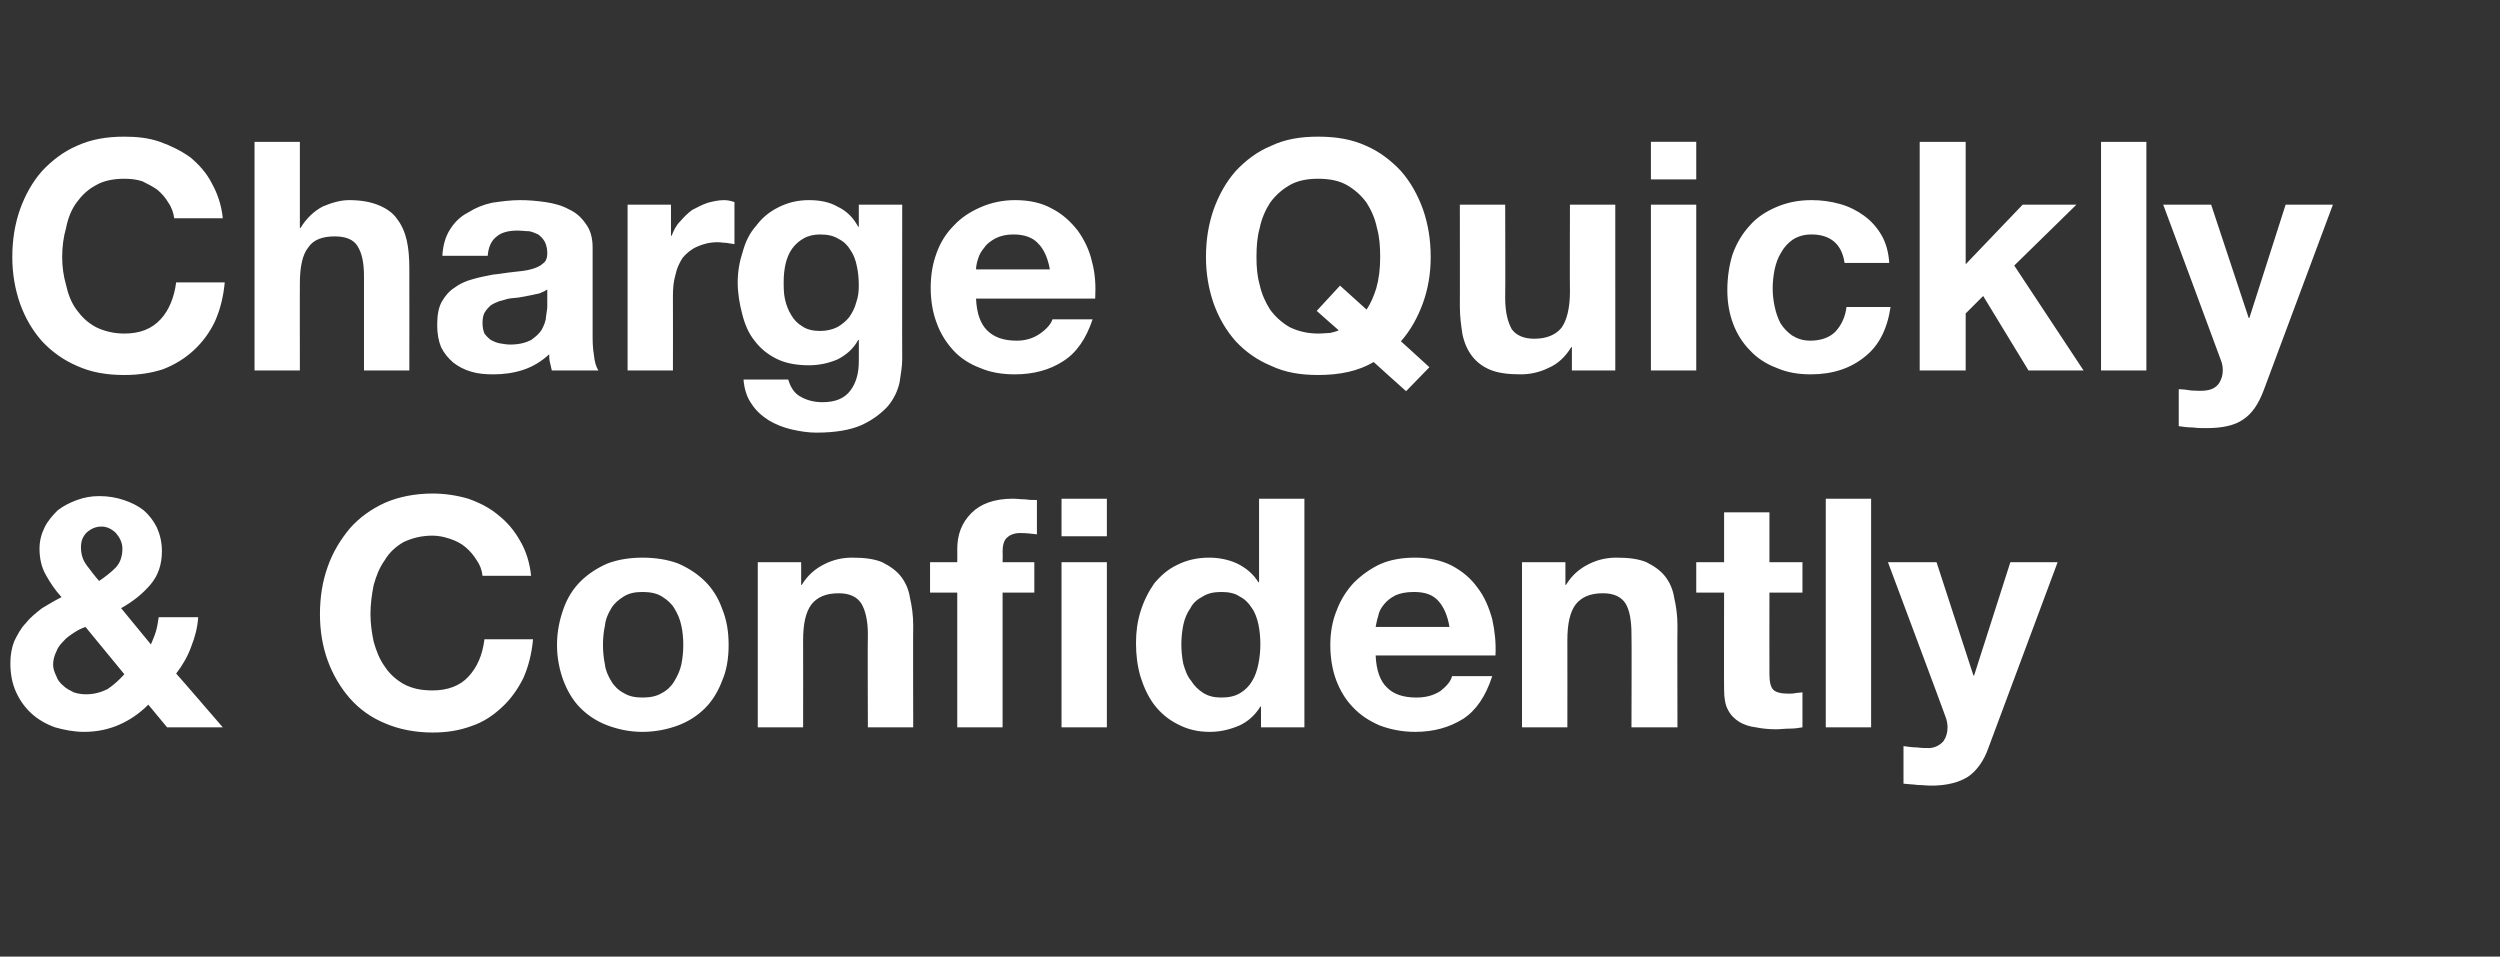
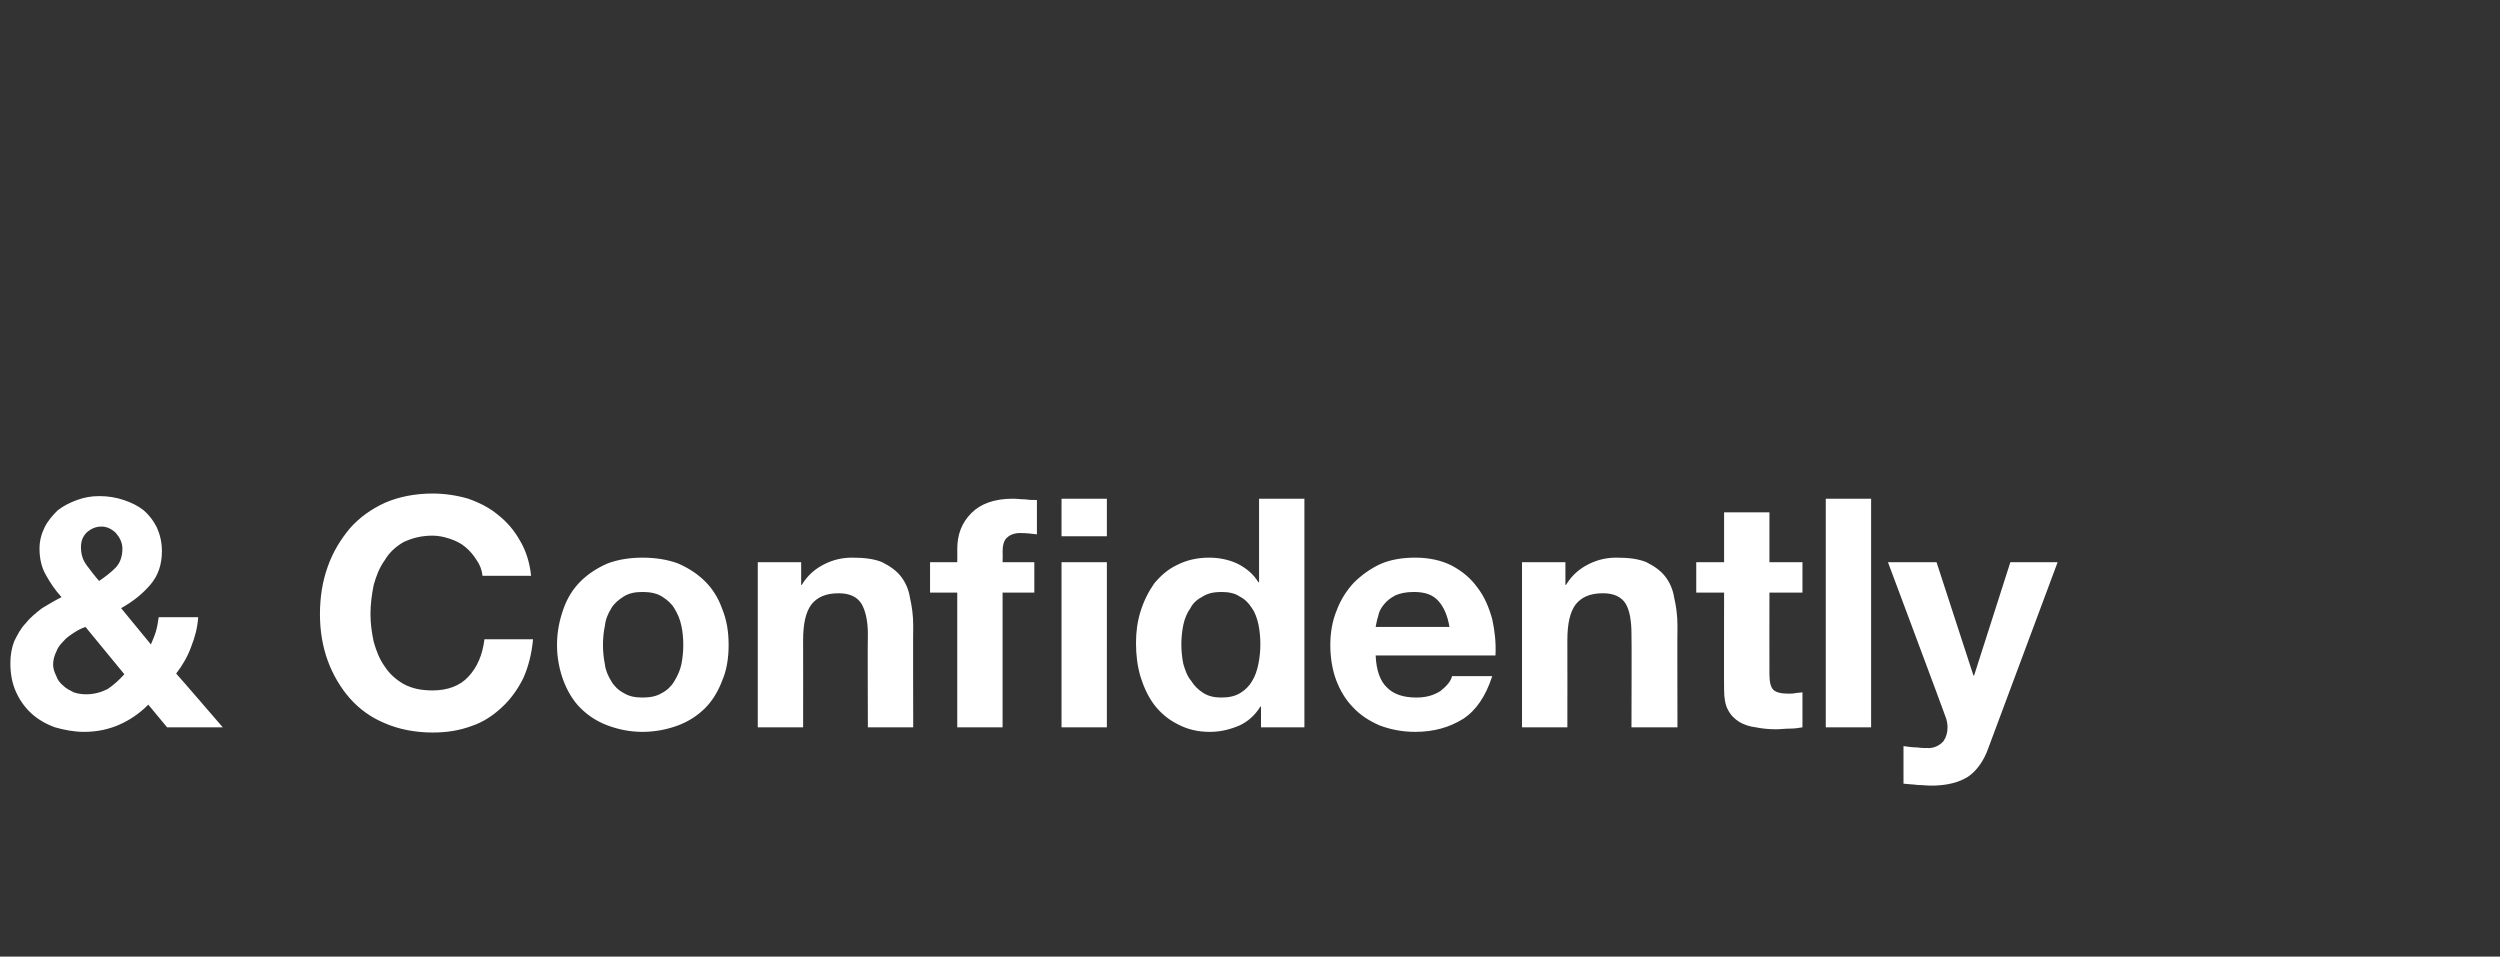
<svg xmlns="http://www.w3.org/2000/svg" version="1.1" width="386px" height="147.7px" viewBox="0 -9 386 147.7" style="top:-9px">
  <rect x="0" y="-9" width="386" height="147.7" fill="#333333" stroke="none" />
  <desc>Charge Quickly &amp; Confidently</desc>
  <defs />
  <g id="Polygon140613">
    <path d="m22.9 99.8c.02 0 2.9 3.5 2.9 3.5h8.6s-7.19-8.34-7.2-8.3c1-1.3 1.8-2.7 2.3-4.1c.6-1.5 1-3 1.1-4.6h-6.1c-.1.7-.2 1.4-.4 2.1c-.2.7-.5 1.4-.8 2.1l-4.6-5.6c1.8-1 3.3-2.2 4.5-3.6c1.2-1.4 1.8-3.1 1.8-5.2c0-1.4-.3-2.6-.8-3.7c-.5-1-1.2-1.9-2-2.6c-.9-.7-1.9-1.2-3.1-1.6c-1.2-.4-2.4-.6-3.8-.6c-1.2 0-2.3.2-3.4.6c-1.1.4-2.1.9-3 1.6c-.8.8-1.5 1.6-2 2.6c-.5 1-.8 2.1-.8 3.3c0 1.5.3 2.9 1 4.1c.6 1.1 1.4 2.3 2.4 3.4c-1 .5-2 1.1-3 1.7c-.9.7-1.8 1.4-2.5 2.3c-.8.8-1.3 1.8-1.8 2.8c-.4 1-.6 2.2-.6 3.4c0 1.7.3 3.2.9 4.5c.6 1.3 1.4 2.4 2.4 3.3c1 .9 2.2 1.6 3.6 2.1c1.4.4 2.9.7 4.5.7c2 0 3.8-.4 5.4-1.1c1.6-.7 3.1-1.7 4.5-3.1zm-9.7-12l6 7.3c-.8.9-1.7 1.7-2.6 2.3c-1 .5-2.1.8-3.3.8c-.7 0-1.3-.1-1.9-.3c-.6-.3-1.2-.6-1.6-1c-.5-.4-.9-.9-1.1-1.5c-.3-.6-.5-1.2-.5-1.8c0-.7.2-1.4.5-2c.2-.6.6-1.1 1.1-1.6c.4-.5 1-.9 1.6-1.3c.6-.4 1.2-.7 1.8-.9zm5.7-12.1c0 1.3-.4 2.3-1.1 3c-.7.7-1.6 1.4-2.5 2c-.7-.8-1.3-1.6-1.9-2.4c-.6-.8-.9-1.7-.9-2.8c0-1 .3-1.7.9-2.3c.7-.6 1.4-.9 2.3-.9c.8 0 1.6.4 2.2 1c.6.7 1 1.5 1 2.4zm55.6 4.2h7.5c-.2-2-.8-3.9-1.7-5.4c-.9-1.6-2-2.9-3.4-4c-1.3-1.1-2.9-1.9-4.6-2.5c-1.7-.5-3.6-.8-5.5-.8c-2.7 0-5.2.5-7.3 1.4c-2.2 1-4 2.3-5.5 4c-1.4 1.7-2.6 3.6-3.4 5.9c-.8 2.2-1.2 4.7-1.2 7.3c0 2.6.4 5 1.2 7.2c.8 2.2 2 4.2 3.4 5.8c1.5 1.7 3.3 3 5.5 3.9c2.1.9 4.6 1.4 7.3 1.4c2.2 0 4.1-.3 6-1c1.8-.6 3.3-1.6 4.7-2.9c1.3-1.2 2.4-2.7 3.3-4.5c.8-1.8 1.3-3.8 1.5-6h-7.5c-.3 2.4-1.1 4.3-2.5 5.8c-1.3 1.4-3.2 2.1-5.5 2.1c-1.8 0-3.2-.3-4.5-1c-1.2-.7-2.2-1.6-2.9-2.7c-.8-1.1-1.3-2.4-1.7-3.8c-.3-1.4-.5-2.8-.5-4.3c0-1.5.2-3 .5-4.5c.4-1.4.9-2.7 1.7-3.8c.7-1.2 1.7-2.1 2.9-2.8c1.3-.6 2.7-1 4.5-1c.9 0 1.8.2 2.7.5c.9.3 1.7.7 2.4 1.3c.7.6 1.2 1.2 1.7 2c.5.7.8 1.5.9 2.4zm18.6 10.7c0-1.1.1-2.1.3-3c.1-1 .5-1.9 1-2.7c.4-.7 1.1-1.3 1.9-1.8c.8-.5 1.7-.7 2.9-.7c1.2 0 2.2.2 3 .7c.8.5 1.5 1.1 1.9 1.8c.5.8.9 1.7 1.1 2.7c.2.9.3 1.9.3 3c0 1-.1 2-.3 3c-.2.9-.6 1.8-1.1 2.6c-.4.7-1.1 1.4-1.9 1.8c-.8.5-1.8.7-3 .7c-1.2 0-2.1-.2-2.9-.7c-.8-.4-1.5-1.1-1.9-1.8c-.5-.8-.9-1.7-1-2.6c-.2-1-.3-2-.3-3zm-7.1 0c0 2 .4 3.9 1 5.5c.6 1.6 1.5 3.1 2.6 4.2c1.2 1.2 2.6 2.1 4.2 2.7c1.6.6 3.4 1 5.4 1c2 0 3.9-.4 5.5-1c1.6-.6 3-1.5 4.2-2.7c1.1-1.1 2-2.6 2.6-4.2c.7-1.6 1-3.5 1-5.5c0-2.1-.3-3.9-1-5.6c-.6-1.7-1.5-3.1-2.6-4.2c-1.2-1.2-2.6-2.1-4.2-2.8c-1.6-.6-3.5-.9-5.5-.9c-2 0-3.8.3-5.4.9c-1.6.7-3 1.6-4.2 2.8c-1.1 1.1-2 2.5-2.6 4.2c-.6 1.7-1 3.5-1 5.6zm31-12.8v25.5h7s.02-13.37 0-13.4c0-2.6.4-4.4 1.3-5.6c.9-1.1 2.2-1.7 4.2-1.7c1.6 0 2.8.5 3.5 1.6c.6 1 1 2.6 1 4.7c-.05-.01 0 14.4 0 14.4h7s-.04-15.7 0-15.7c0-1.6-.2-3-.5-4.3c-.2-1.3-.7-2.4-1.4-3.3c-.7-.9-1.7-1.6-2.9-2.2c-1.2-.5-2.7-.7-4.6-.7c-1.5 0-2.9.3-4.3 1c-1.4.7-2.6 1.7-3.5 3.2c.02.03-.1 0-.1 0v-3.5H117zm30.8 4.7v20.8h7V82.5h4.9v-4.7h-4.9s.04-1.56 0-1.6c0-1 .2-1.8.7-2.2c.4-.4 1.1-.7 2-.7c.9 0 1.8.1 2.6.2v-5.3c-.6 0-1.2 0-1.8-.1c-.7 0-1.3-.1-1.9-.1c-2.9 0-5 .8-6.4 2.2c-1.5 1.5-2.2 3.3-2.2 5.6c.03 0 0 2 0 2h-4.2v4.7h4.2zm16.1-4.7v25.5h7V77.8h-7zm7-4V68h-7v5.8h7zm23.7 16.7c0 1-.1 2-.3 3c-.2 1-.5 1.9-1 2.7c-.4.7-1.1 1.4-1.8 1.8c-.8.5-1.8.7-2.9.7c-1.1 0-2-.2-2.8-.7c-.8-.5-1.4-1.1-1.9-1.9c-.6-.7-.9-1.6-1.2-2.6c-.2-1-.3-2-.3-3c0-1 .1-2 .3-3c.2-1 .6-1.9 1.1-2.6c.4-.8 1.1-1.4 1.9-1.8c.8-.5 1.7-.7 2.9-.7c1.1 0 2.1.2 2.8.7c.8.4 1.4 1 1.9 1.8c.5.7.8 1.6 1 2.5c.2 1 .3 2 .3 3.1zm.1 9.6v3.2h6.7V68h-7v12.9h-.1c-.8-1.3-1.9-2.2-3.3-2.9c-1.3-.6-2.8-.9-4.3-.9c-1.9 0-3.5.4-4.9 1.1c-1.5.7-2.6 1.7-3.6 2.9c-.9 1.3-1.6 2.7-2.1 4.3c-.5 1.6-.7 3.2-.7 4.9c0 1.8.2 3.5.7 5.2c.5 1.6 1.2 3.1 2.1 4.3c1 1.3 2.2 2.3 3.6 3c1.5.8 3.1 1.2 5 1.2c1.7 0 3.2-.4 4.6-1c1.3-.6 2.4-1.6 3.2-2.9c0-.05.1 0 .1 0zm29.1-12.3h-11.4c.1-.5.2-1.1.4-1.7c.1-.6.4-1.2.9-1.8c.4-.5 1-1 1.8-1.4c.7-.3 1.6-.5 2.8-.5c1.7 0 2.9.4 3.8 1.4c.8.9 1.4 2.2 1.7 4zm-11.4 4.4h18.5c.1-1.9-.1-3.8-.5-5.6c-.5-1.8-1.2-3.5-2.3-4.9c-1-1.4-2.3-2.5-4-3.4c-1.6-.8-3.5-1.2-5.6-1.2c-2 0-3.8.3-5.4 1c-1.5.7-2.9 1.7-4.1 2.9c-1.1 1.2-2 2.6-2.6 4.2c-.7 1.7-1 3.5-1 5.4c0 1.9.3 3.8.9 5.4c.6 1.6 1.5 3.1 2.6 4.2c1.1 1.2 2.5 2.1 4.1 2.8c1.6.6 3.4 1 5.5 1c2.9 0 5.3-.7 7.4-2c2-1.3 3.5-3.5 4.5-6.6h-6.2c-.2.8-.8 1.5-1.8 2.3c-1.1.7-2.3 1-3.7 1c-2 0-3.5-.5-4.5-1.5c-1.1-1-1.7-2.7-1.8-5zM235 77.8v25.5h7s.02-13.37 0-13.4c0-2.6.4-4.4 1.3-5.6c.9-1.1 2.2-1.7 4.2-1.7c1.6 0 2.8.5 3.5 1.6c.6 1 .9 2.6.9 4.7c.05-.01 0 14.4 0 14.4h7.1s-.04-15.7 0-15.7c0-1.6-.2-3-.5-4.3c-.2-1.3-.7-2.4-1.4-3.3c-.7-.9-1.7-1.6-2.9-2.2c-1.2-.5-2.7-.7-4.6-.7c-1.5 0-2.9.3-4.3 1c-1.4.7-2.6 1.7-3.5 3.2c.02.03-.1 0-.1 0v-3.5H235zm38.2 0v-7.7h-7v7.7h-4.3v4.7h4.3s-.03 15.03 0 15c0 1.3.2 2.4.6 3.1c.4.8 1 1.4 1.8 1.9c.7.4 1.6.7 2.5.8c1 .2 2 .3 3.1.3c.7 0 1.4-.1 2.1-.1c.8 0 1.4-.1 2-.2v-5.4c-.3 0-.7.1-1 .1c-.4.1-.8.1-1.2.1c-1.1 0-1.9-.2-2.3-.6c-.4-.4-.6-1.2-.6-2.4c-.02.01 0-12.6 0-12.6h5.1v-4.7h-5.1zm8.7-9.8v35.3h7V68h-7zm25.1 38.5l10.7-28.7h-7.3l-5.6 17.5h-.1L299 77.8h-7.5s8.95 23.93 8.9 23.9c.2.5.3 1.1.3 1.6c0 .8-.2 1.5-.6 2.1c-.5.6-1.2 1-2.1 1.1c-.7 0-1.4 0-2-.1c-.7 0-1.4-.1-2.1-.2v5.8c.8.1 1.5.1 2.2.2c.7 0 1.4.1 2.1.1c2.4 0 4.3-.5 5.7-1.4c1.3-.9 2.4-2.4 3.1-4.4z" stroke="none" fill="#ffffff" />
  </g>
  <g id="Polygon140612">
-     <path d="m26.9 24.7h7.5c-.2-2-.8-3.8-1.7-5.4c-.8-1.6-2-2.9-3.3-4c-1.4-1-3-1.8-4.7-2.4c-1.7-.6-3.5-.8-5.5-.8c-2.7 0-5.1.4-7.3 1.4c-2.1.9-3.9 2.3-5.4 3.9c-1.5 1.7-2.6 3.7-3.4 5.9c-.8 2.3-1.2 4.7-1.2 7.4c0 2.5.4 4.9 1.2 7.2c.8 2.2 1.9 4.1 3.4 5.8c1.5 1.6 3.3 2.9 5.4 3.8c2.2 1 4.6 1.4 7.3 1.4c2.2 0 4.2-.3 6-.9c1.8-.7 3.4-1.7 4.7-2.9c1.4-1.3 2.5-2.8 3.3-4.5c.8-1.8 1.3-3.8 1.5-6h-7.5c-.3 2.3-1.1 4.3-2.4 5.7c-1.4 1.5-3.2 2.2-5.6 2.2c-1.7 0-3.2-.4-4.4-1c-1.3-.7-2.2-1.6-3-2.7c-.8-1.1-1.3-2.4-1.6-3.8c-.4-1.4-.6-2.8-.6-4.3c0-1.6.2-3.1.6-4.5c.3-1.5.8-2.8 1.6-3.9c.8-1.1 1.7-2 3-2.7c1.2-.7 2.7-1 4.4-1c1 0 1.9.1 2.8.4c.8.4 1.6.8 2.3 1.3c.7.6 1.3 1.3 1.7 2c.5.7.8 1.6.9 2.4zm12.4-11.8v35.3h7s-.02-13.43 0-13.4c0-2.6.4-4.5 1.3-5.6c.8-1.2 2.2-1.7 4.1-1.7c1.7 0 2.9.5 3.5 1.5c.7 1.1 1 2.6 1 4.7v14.5h7s.02-15.75 0-15.8c0-1.5-.1-3-.4-4.3c-.3-1.3-.8-2.4-1.5-3.3c-.6-.9-1.6-1.6-2.8-2.1c-1.2-.5-2.7-.8-4.6-.8c-1.3 0-2.7.4-4.1 1c-1.3.7-2.5 1.8-3.4 3.3c.03-.02-.1 0-.1 0V12.9h-7zm29 17.6c.1-1.7.5-3 1.2-4.1c.7-1.1 1.6-2 2.8-2.6c1.1-.7 2.3-1.2 3.7-1.5c1.4-.2 2.8-.4 4.3-.4c1.2 0 2.5.1 3.9.3c1.3.2 2.5.5 3.6 1.1c1.1.5 1.9 1.2 2.6 2.2c.7.9 1.1 2.1 1.1 3.7v13.3c0 1.1 0 2.2.2 3.3c.1 1 .3 1.8.7 2.4h-7.2c-.1-.4-.2-.8-.3-1.3c-.1-.4-.1-.8-.1-1.2c-1.2 1.1-2.5 1.9-4 2.4c-1.5.5-3.1.7-4.6.7c-1.3 0-2.4-.1-3.4-.4c-1.1-.3-2-.8-2.8-1.4c-.8-.7-1.4-1.4-1.9-2.4c-.4-1-.6-2.1-.6-3.4c0-1.5.2-2.7.7-3.6c.5-.9 1.2-1.7 2-2.2c.8-.6 1.7-1 2.8-1.3c1-.3 2.1-.5 3.1-.7c1.1-.1 2.1-.3 3.1-.4c1-.1 2-.2 2.7-.4c.8-.2 1.5-.5 1.9-.9c.5-.3.7-.9.7-1.6c0-.8-.2-1.4-.4-1.8c-.3-.5-.6-.8-1-1.1c-.4-.2-.9-.4-1.4-.5c-.6 0-1.2-.1-1.8-.1c-1.4 0-2.5.3-3.2.9c-.8.6-1.3 1.6-1.4 3h-7zm16.2 5.2c-.3.2-.7.4-1.2.6c-.4.1-.9.2-1.4.3c-.5.1-1 .2-1.6.3c-.5.1-1.1.1-1.7.2c-.5.1-1 .3-1.5.4c-.5.2-1 .4-1.4.7c-.3.3-.6.6-.9 1.1c-.2.4-.3.9-.3 1.6c0 .6.1 1.1.3 1.6c.3.4.6.7 1 1c.4.2.8.4 1.3.5c.6.1 1.1.2 1.7.2c1.4 0 2.4-.3 3.2-.7c.7-.5 1.3-1 1.7-1.7c.3-.6.6-1.3.6-1.9c.1-.7.2-1.2.2-1.6v-2.6zm12.4-13.1v25.6h7s.02-11.55 0-11.6c0-1.1.1-2.2.4-3.2c.2-1 .6-1.8 1.1-2.6c.6-.7 1.3-1.3 2.2-1.7c.9-.4 1.9-.7 3.2-.7c.5 0 .9.1 1.4.1c.4.1.8.1 1.2.2v-6.5c-.6-.2-1.1-.3-1.6-.3c-.9 0-1.7.2-2.5.4c-.9.3-1.6.7-2.4 1.1c-.7.5-1.3 1.1-1.9 1.8c-.6.6-1 1.4-1.3 2.2c-.03-.04-.1 0-.1 0v-4.8h-6.7zm29.7 19.5c-1 0-2-.2-2.7-.7c-.7-.4-1.3-1-1.7-1.7c-.5-.8-.8-1.6-1-2.5c-.2-.9-.2-1.8-.2-2.7c0-1 .1-1.9.3-2.8c.2-.8.5-1.6 1-2.3c.5-.7 1.1-1.2 1.8-1.6c.7-.4 1.6-.6 2.5-.6c1.2 0 2.1.2 2.9.7c.8.4 1.4 1 1.8 1.7c.5.7.8 1.5 1 2.5c.2.9.3 1.9.3 3c0 .9-.1 1.8-.4 2.6c-.2.8-.6 1.6-1.1 2.3c-.5.6-1.1 1.1-1.8 1.5c-.8.4-1.7.6-2.7.6zm12.7 4.4c-.02.03 0-23.9 0-23.9h-6.7v3.4s-.08.03-.1 0c-.8-1.5-1.9-2.5-3.2-3.1c-1.2-.7-2.7-1-4.4-1c-1.8 0-3.3.4-4.7 1.1c-1.4.7-2.5 1.6-3.4 2.8c-1 1.1-1.7 2.5-2.1 4c-.5 1.5-.8 3.1-.8 4.8c0 1.7.3 3.4.7 4.9c.4 1.6 1 3 1.9 4.1c.9 1.2 2 2.1 3.4 2.8c1.4.7 3.1 1 5 1c1.5 0 3-.3 4.4-.9c1.4-.7 2.5-1.7 3.2-3c.02-.04.1 0 .1 0c0 0 .02 3.32 0 3.3c0 1.8-.4 3.3-1.3 4.5c-.9 1.2-2.3 1.8-4.3 1.8c-1.3 0-2.4-.3-3.3-.8c-1-.5-1.6-1.4-2-2.7h-6.9c.1 1.4.5 2.7 1.2 3.7c.7 1.1 1.6 1.9 2.7 2.6c1 .6 2.2 1.1 3.5 1.4c1.3.3 2.6.5 3.8.5c3 0 5.3-.4 7.1-1.2c1.7-.8 3-1.8 4-2.9c.9-1.1 1.5-2.3 1.8-3.7c.2-1.3.4-2.5.4-3.5zm22.8-13.9h-11.4c0-.4.1-1 .3-1.6c.2-.7.5-1.2 1-1.8c.4-.6 1-1 1.7-1.4c.8-.4 1.7-.6 2.8-.6c1.7 0 3 .5 3.8 1.4c.9.9 1.5 2.3 1.8 4zm-11.4 4.5h18.4c.1-2 0-3.9-.5-5.7c-.4-1.8-1.2-3.4-2.2-4.8c-1.1-1.4-2.4-2.6-4-3.4c-1.6-.9-3.5-1.3-5.7-1.3c-1.9 0-3.7.4-5.3 1.1c-1.6.7-3 1.6-4.1 2.8c-1.2 1.2-2.1 2.6-2.7 4.3c-.6 1.6-.9 3.4-.9 5.3c0 2 .3 3.8.9 5.4c.6 1.7 1.5 3.1 2.6 4.3c1.1 1.2 2.5 2.1 4.1 2.7c1.6.7 3.4 1 5.4 1c2.9 0 5.4-.7 7.4-2c2.1-1.3 3.6-3.5 4.6-6.5h-6.2c-.2.7-.9 1.5-1.9 2.2c-1 .7-2.2 1.1-3.6 1.1c-2 0-3.5-.5-4.6-1.6c-1-1-1.6-2.6-1.7-4.9zm60.3 1.7c.6-.9 1.1-2 1.5-3.3c.4-1.4.6-3 .6-4.8c0-1.6-.1-3.1-.5-4.5c-.3-1.5-.9-2.8-1.6-3.9c-.8-1.1-1.8-2-3-2.7c-1.2-.7-2.7-1-4.5-1c-1.7 0-3.2.3-4.4 1c-1.2.7-2.2 1.6-3 2.7c-.7 1.1-1.3 2.4-1.6 3.9c-.4 1.4-.5 2.9-.5 4.5c0 1.5.1 2.9.5 4.3c.3 1.4.9 2.7 1.6 3.8c.8 1.1 1.8 2 3 2.7c1.2.6 2.7 1 4.4 1c.9 0 1.5-.1 1.9-.1c.4-.1.9-.2 1.3-.4c-.05-.02-3.4-3-3.4-3l3.6-3.9s4.05 3.67 4.1 3.7zm1.1 8.1c-2.4 1.4-5.2 2-8.6 2c-2.7 0-5.1-.4-7.2-1.4c-2.2-.9-4-2.2-5.5-3.8c-1.5-1.7-2.6-3.6-3.4-5.8c-.8-2.3-1.2-4.7-1.2-7.2c0-2.7.4-5.1 1.2-7.4c.8-2.2 1.9-4.2 3.4-5.9c1.5-1.6 3.3-3 5.5-3.9c2.1-1 4.5-1.4 7.2-1.4c2.8 0 5.2.4 7.4 1.4c2.1.9 3.9 2.3 5.4 3.9c1.5 1.7 2.6 3.7 3.4 5.9c.8 2.3 1.2 4.7 1.2 7.4c0 2.5-.4 4.9-1.2 7.1c-.8 2.2-1.9 4.2-3.4 5.9c-.02-.04 4.4 4 4.4 4l-3.6 3.7s-5.01-4.48-5-4.5zm37.3 1.3V22.6h-7s-.04 13.41 0 13.4c0 2.6-.5 4.5-1.3 5.6c-.9 1.1-2.3 1.7-4.2 1.7c-1.6 0-2.8-.5-3.5-1.5c-.6-1.1-1-2.6-1-4.8c.04.04 0-14.4 0-14.4h-7s.02 15.73 0 15.7c0 1.6.2 3 .4 4.3c.3 1.4.8 2.5 1.5 3.4c.7.9 1.6 1.6 2.8 2.1c1.2.5 2.8.7 4.7.7c1.4 0 2.9-.3 4.3-1c1.4-.6 2.6-1.7 3.5-3.2h.1v3.6h6.7zm12.5-29.5v-5.8h-7v5.8h7zm-7 3.9v25.6h7V22.6h-7zm24.8 4.6c2.9 0 4.7 1.5 5.1 4.4h6.9c-.1-1.6-.5-3.1-1.2-4.3c-.7-1.2-1.6-2.2-2.7-3c-1.1-.8-2.3-1.4-3.7-1.8c-1.4-.4-2.9-.6-4.4-.6c-2.1 0-3.9.4-5.5 1.1c-1.6.7-3 1.6-4.1 2.9c-1.1 1.2-2 2.7-2.6 4.4c-.5 1.6-.8 3.5-.8 5.5c0 1.9.3 3.6.9 5.2c.6 1.6 1.5 3 2.6 4.1c1.1 1.2 2.5 2.1 4.1 2.7c1.6.7 3.3 1 5.3 1c3.3 0 6.1-.9 8.3-2.7c2.2-1.7 3.5-4.3 4-7.7h-6.8c-.2 1.6-.8 2.8-1.7 3.8c-.9.9-2.2 1.4-3.9 1.4c-1.1 0-2-.3-2.8-.8c-.7-.5-1.3-1.1-1.8-1.9c-.4-.8-.7-1.6-.9-2.6c-.2-.9-.3-1.9-.3-2.8c0-.9.1-1.9.3-2.9c.2-.9.5-1.8 1-2.6c.5-.9 1.1-1.5 1.8-2c.8-.5 1.7-.8 2.9-.8zm16.7-14.3v35.3h7.1v-8.8l2.7-2.7l7 11.5h8.5L311 32l9.6-9.4h-8.3l-8.8 9.2V12.9h-7.1zm28 0v35.3h7V12.9h-7zm25.1 38.4l10.7-28.7h-7.3l-5.6 17.5h-.1l-5.8-17.5H334s8.92 23.98 8.9 24c.2.5.3 1 .3 1.6c0 .7-.2 1.4-.6 2c-.5.7-1.2 1-2.1 1.1c-.7.1-1.4 0-2.1 0c-.7-.1-1.3-.2-2-.2v5.7c.7.1 1.4.2 2.2.2c.7.1 1.4.1 2.1.1c2.4 0 4.3-.4 5.6-1.3c1.4-.9 2.4-2.4 3.2-4.5z" stroke="none" fill="#ffffff" />
-   </g>
+     </g>
</svg>